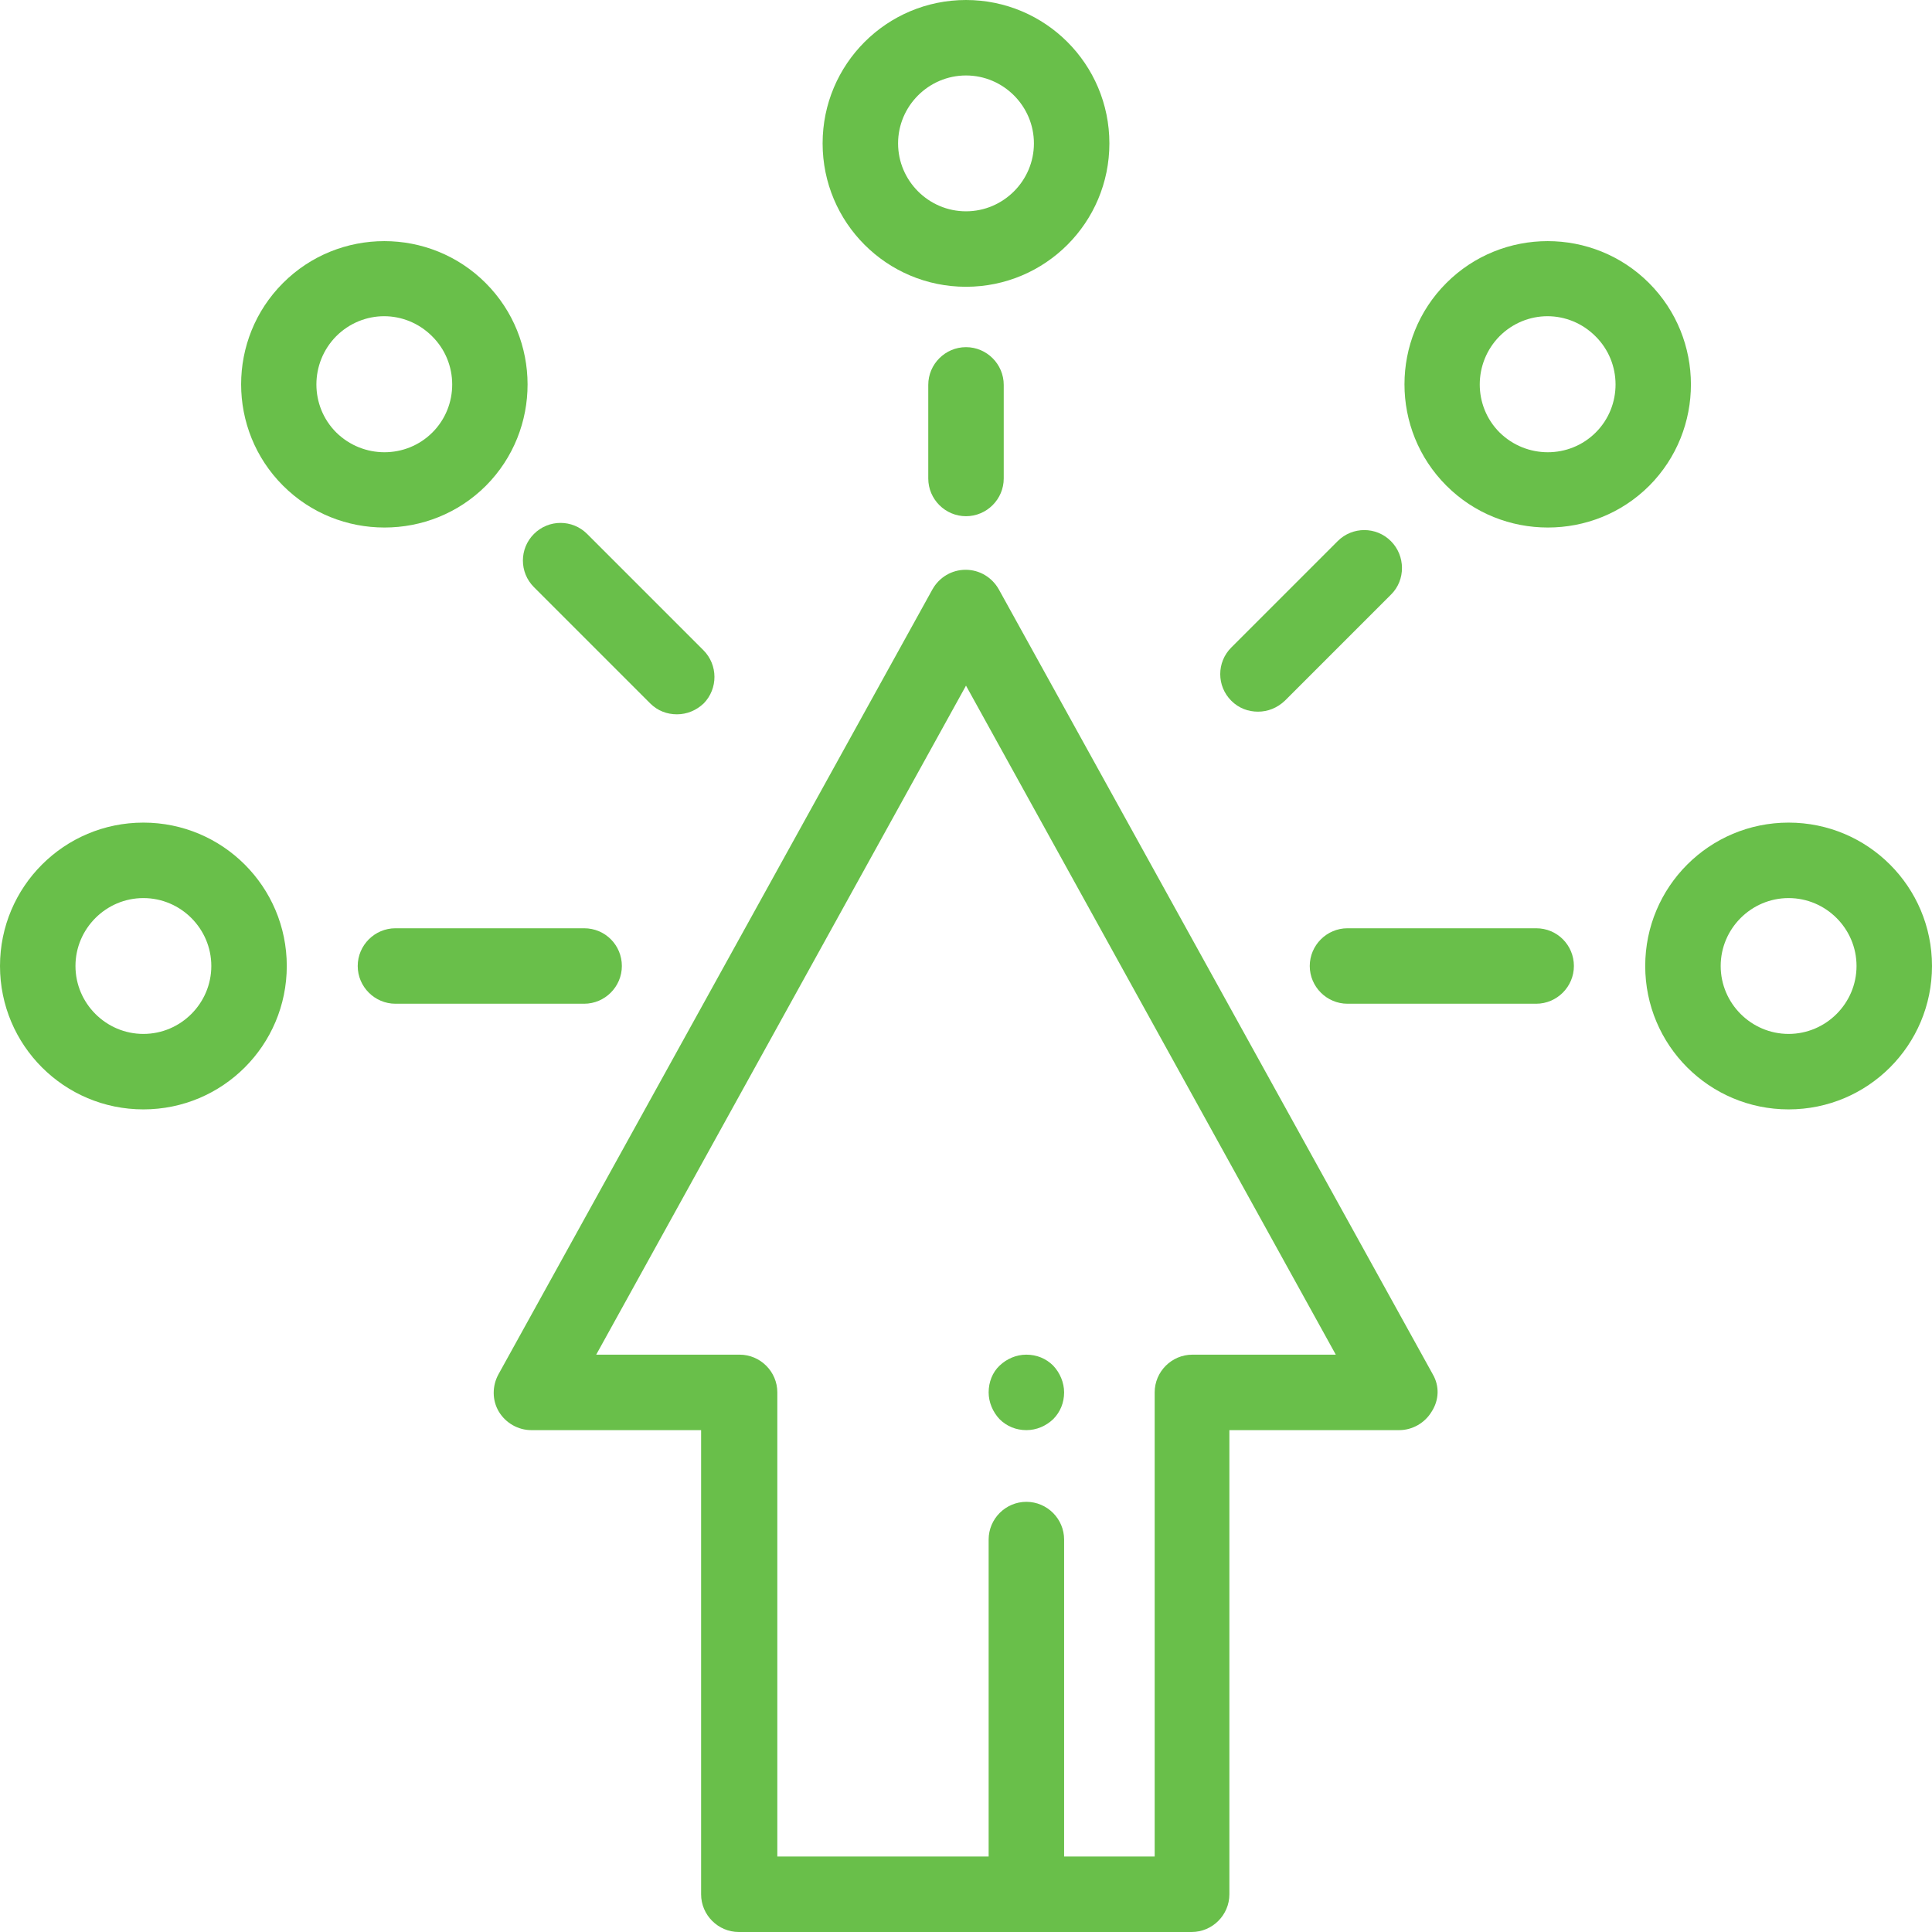
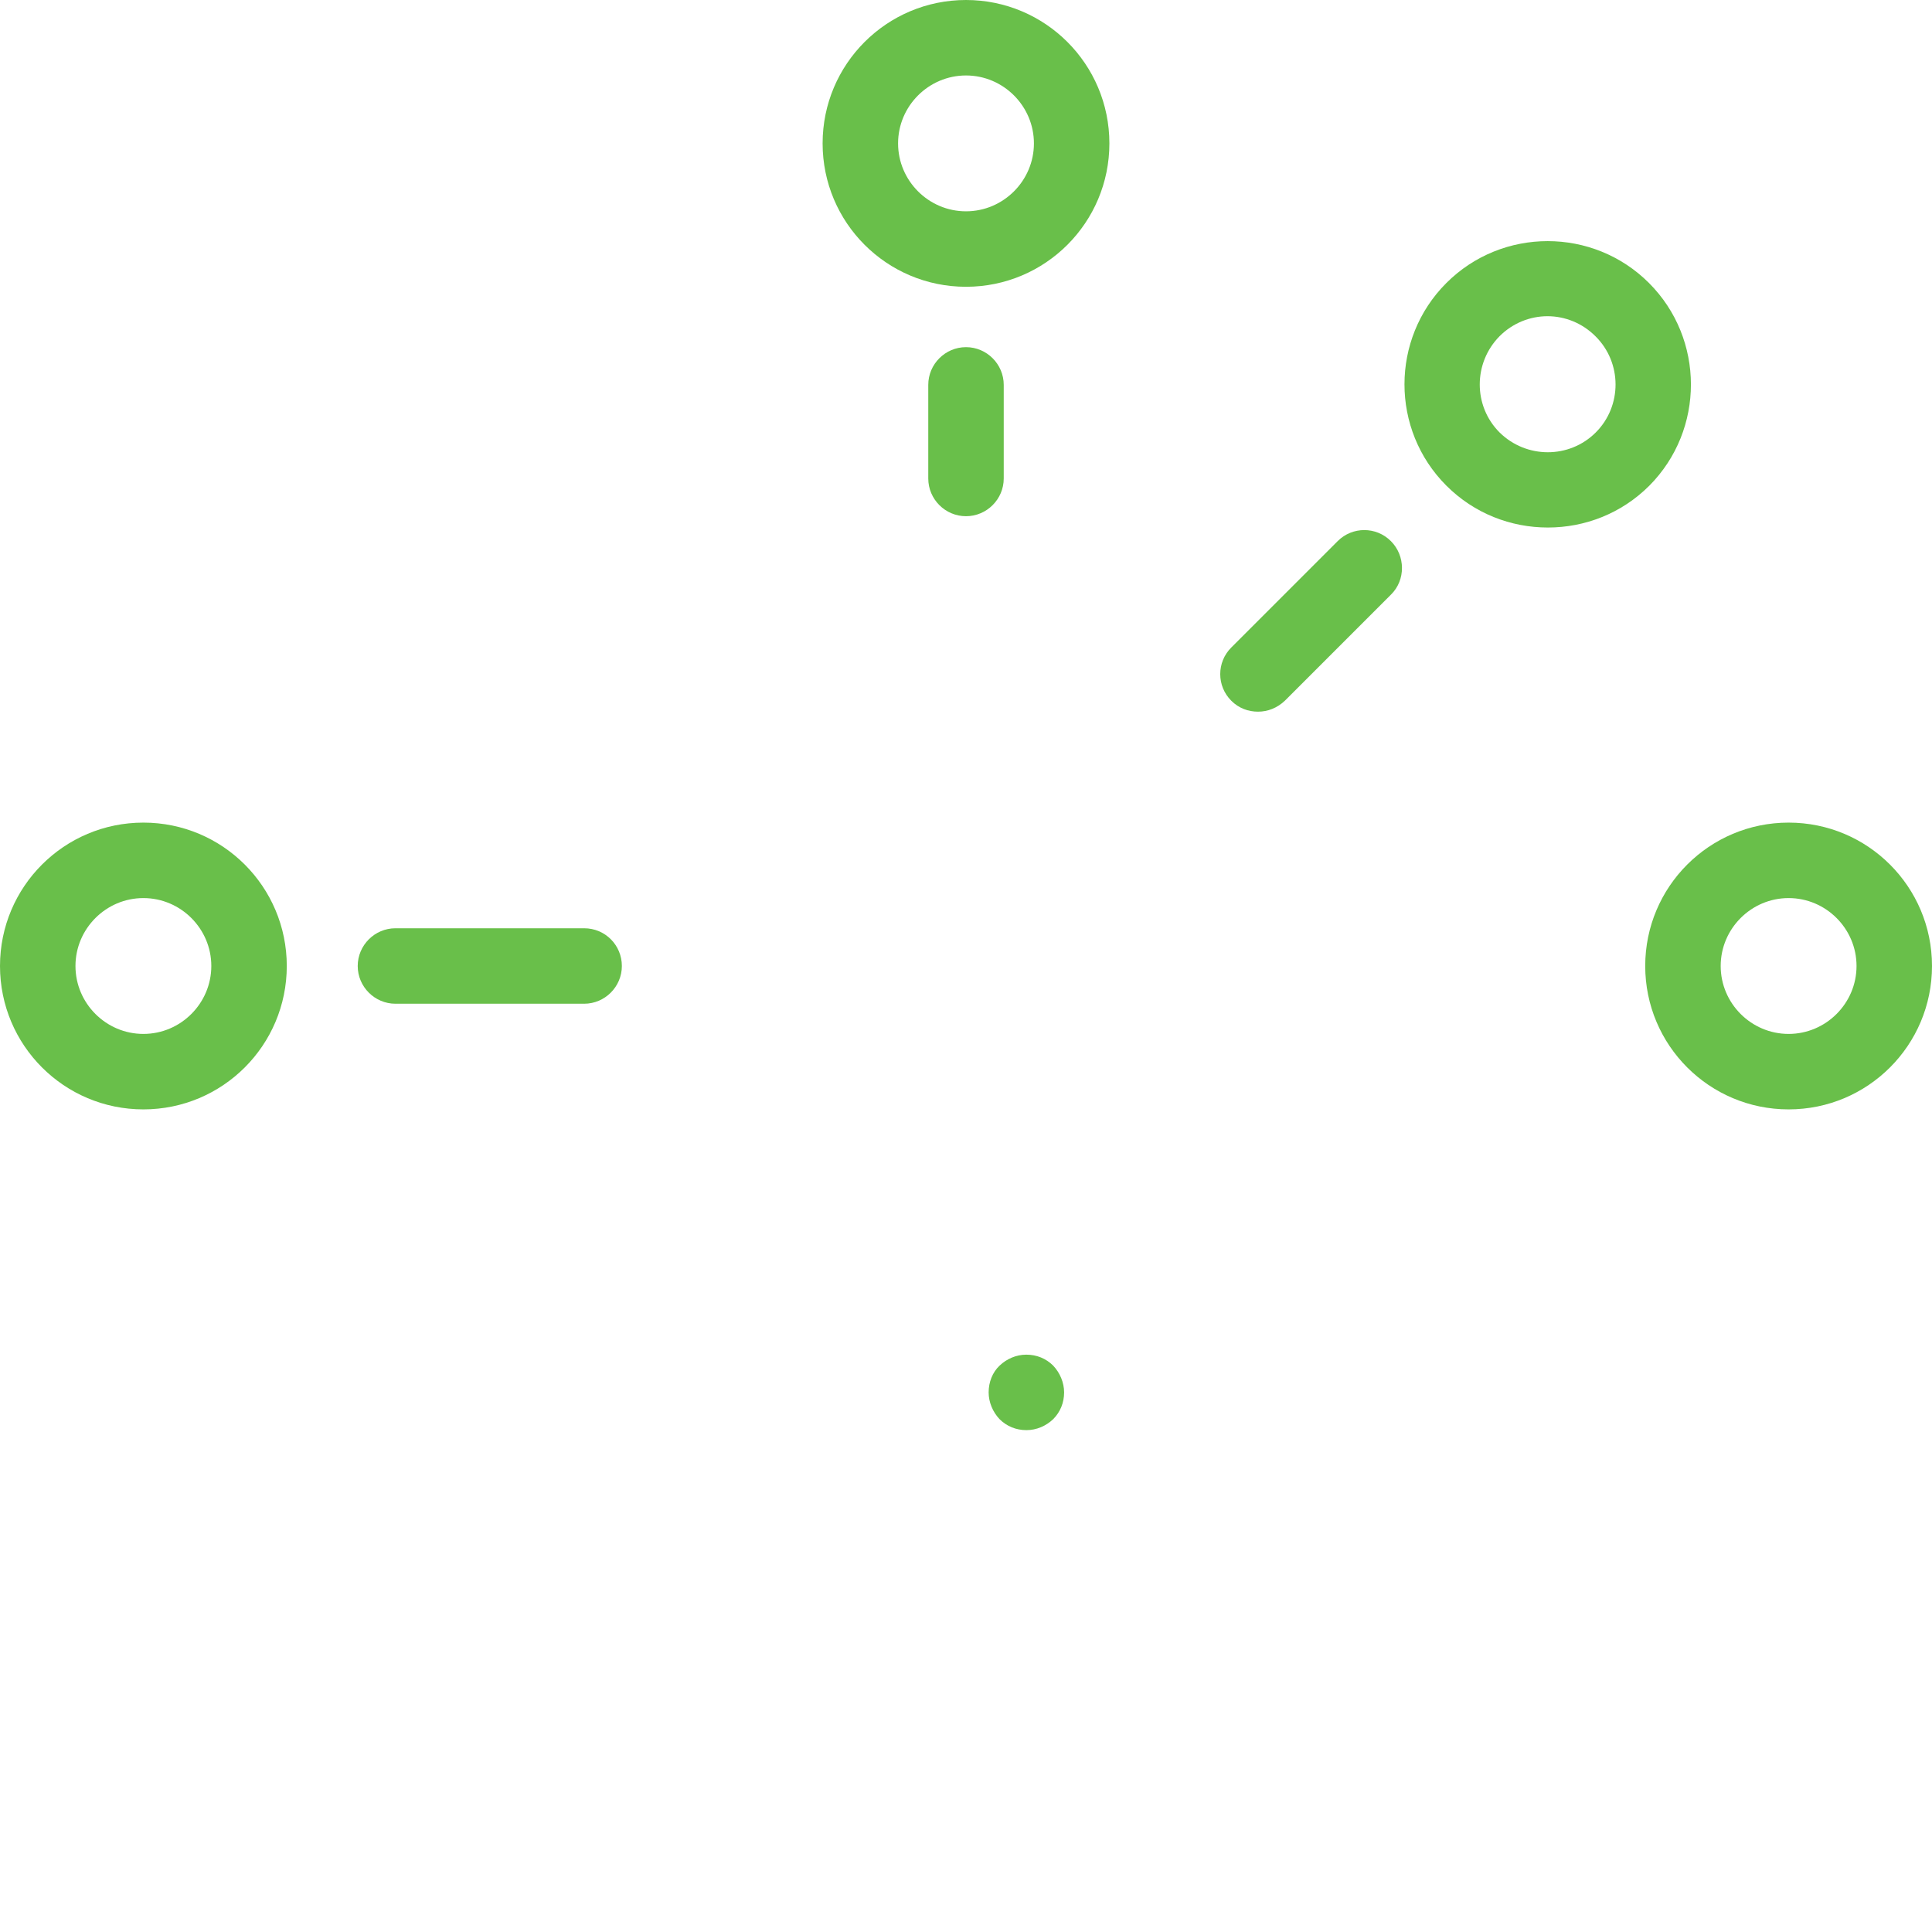
<svg xmlns="http://www.w3.org/2000/svg" version="1.1" id="Capa_1" x="0px" y="0px" viewBox="0 0 512 512" style="enable-background:new 0 0 512 512;" xml:space="preserve">
  <style type="text/css">
	.st0{fill:#69BF4A;}
</style>
  <g>
    <g>
      <path class="st0" d="M256,0c-21,0-38,17-38,38s17,38,38,38s38-17,38-38S277,0,256,0z M256,56c-9.9,0-18-8.1-18-18s8.1-18,18-18    c9.9,0,18,8.1,18,18S265.9,56,256,56z" />
    </g>
  </g>
  <g>
    <g>
      <path class="st0" d="M474,218c-21,0-38,17-38,38s17,38,38,38s38-17,38-38S495,218,474,218z M474,274c-9.9,0-18-8.1-18-18    s8.1-18,18-18s18,8.1,18,18C492,265.9,483.9,274,474,274z" />
    </g>
  </g>
  <g>
    <g>
      <path class="st0" d="M38,218c-21,0-38,17-38,38s17,38,38,38s38-17,38-38S59,218,38,218z M38,274c-9.9,0-18-8.1-18-18s8.1-18,18-18    s18,8.1,18,18C56,265.9,47.9,274,38,274z" />
    </g>
  </g>
  <g>
    <g>
-       <path class="st0" d="M128.7,75C113.9,60.2,89.8,60.2,75,75c-14.8,14.8-14.8,38.9,0,53.7c7.4,7.4,17.1,11.1,26.9,11.1    s19.5-3.7,26.9-11.1C143.5,113.9,143.5,89.8,128.7,75z M114.6,114.6c-7,7-18.4,7-25.5,0c-7-7-7-18.4,0-25.5    c3.5-3.5,8.1-5.3,12.7-5.3s9.2,1.8,12.7,5.3C121.6,96.1,121.6,107.6,114.6,114.6z" />
-     </g>
+       </g>
  </g>
  <g>
    <g>
      <path class="st0" d="M437,75c-14.8-14.8-38.9-14.8-53.7,0c-14.8,14.8-14.8,38.9,0,53.7c7.4,7.4,17.1,11.1,26.9,11.1    s19.5-3.7,26.9-11.1C451.8,113.9,451.8,89.8,437,75z M422.9,114.6c-7,7-18.4,7-25.5,0c-7-7-7-18.4,0-25.5    c3.5-3.5,8.1-5.3,12.7-5.3c4.6,0,9.2,1.8,12.7,5.3C429.9,96.1,429.9,107.6,422.9,114.6z" />
    </g>
  </g>
  <g>
    <g>
      <path class="st0" d="M256,92c-5.5,0-10,4.5-10,10v24.8c0,5.5,4.5,10,10,10c5.5,0,10-4.5,10-10V102C266,96.5,261.5,92,256,92z" />
    </g>
  </g>
  <g>
    <g>
-       <path class="st0" d="M407.1,246h-50c-5.5,0-10,4.5-10,10c0,5.5,4.5,10,10,10h50c5.5,0,10-4.5,10-10S412.7,246,407.1,246z" />
-     </g>
+       </g>
  </g>
  <g>
    <g>
      <path class="st0" d="M154.8,246h-50c-5.5,0-10,4.5-10,10c0,5.5,4.5,10,10,10h50c5.5,0,10-4.5,10-10S160.4,246,154.8,246z" />
    </g>
  </g>
  <g>
    <g>
-       <path class="st0" d="M186.4,172.3l-30.8-30.8c-3.9-3.9-10.2-3.9-14.1,0c-3.9,3.9-3.9,10.2,0,14.1l30.8,30.8c2,2,4.5,2.9,7.1,2.9    s5.1-1,7.1-2.9C190.3,182.5,190.3,176.2,186.4,172.3z" />
-     </g>
+       </g>
  </g>
  <g>
    <g>
      <path class="st0" d="M368.6,143.4c-3.9-3.9-10.2-3.9-14.1,0l-28.2,28.2c-3.9,3.9-3.9,10.2,0,14.1c2,2,4.5,2.9,7.1,2.9    c2.6,0,5.1-1,7.1-2.9l28.2-28.2C372.5,153.7,372.5,147.3,368.6,143.4z" />
    </g>
  </g>
  <g>
    <g>
-       <path class="st0" d="M379.7,364.2l-115-208c-1.8-3.2-5.1-5.2-8.8-5.2s-7,2-8.8,5.2l-115,208c-1.7,3.1-1.7,6.9,0.1,9.9    c1.8,3,5.1,4.9,8.6,4.9h45v123c0,5.5,4.5,10,10,10h120c5.5,0,10-4.5,10-10V379h45c3.5,0,6.8-1.9,8.6-4.9    C381.4,371,381.5,367.3,379.7,364.2z M316,359c-5.5,0-10,4.5-10,10v123h-24v-84c0-5.5-4.5-10-10-10s-10,4.5-10,10v84h-56V369    c0-5.5-4.5-10-10-10h-38l98-177.3L354,359L316,359L316,359z" />
-     </g>
+       </g>
  </g>
  <g>
    <g>
      <path class="st0" d="M279.1,361.9c-1.9-1.9-4.4-2.9-7.1-2.9s-5.2,1.1-7.1,2.9s-2.9,4.4-2.9,7.1c0,2.6,1.1,5.2,2.9,7.1    c1.9,1.9,4.4,2.9,7.1,2.9s5.2-1.1,7.1-2.9c1.9-1.9,2.9-4.4,2.9-7.1C282,366.4,280.9,363.8,279.1,361.9z" />
    </g>
  </g>
</svg>